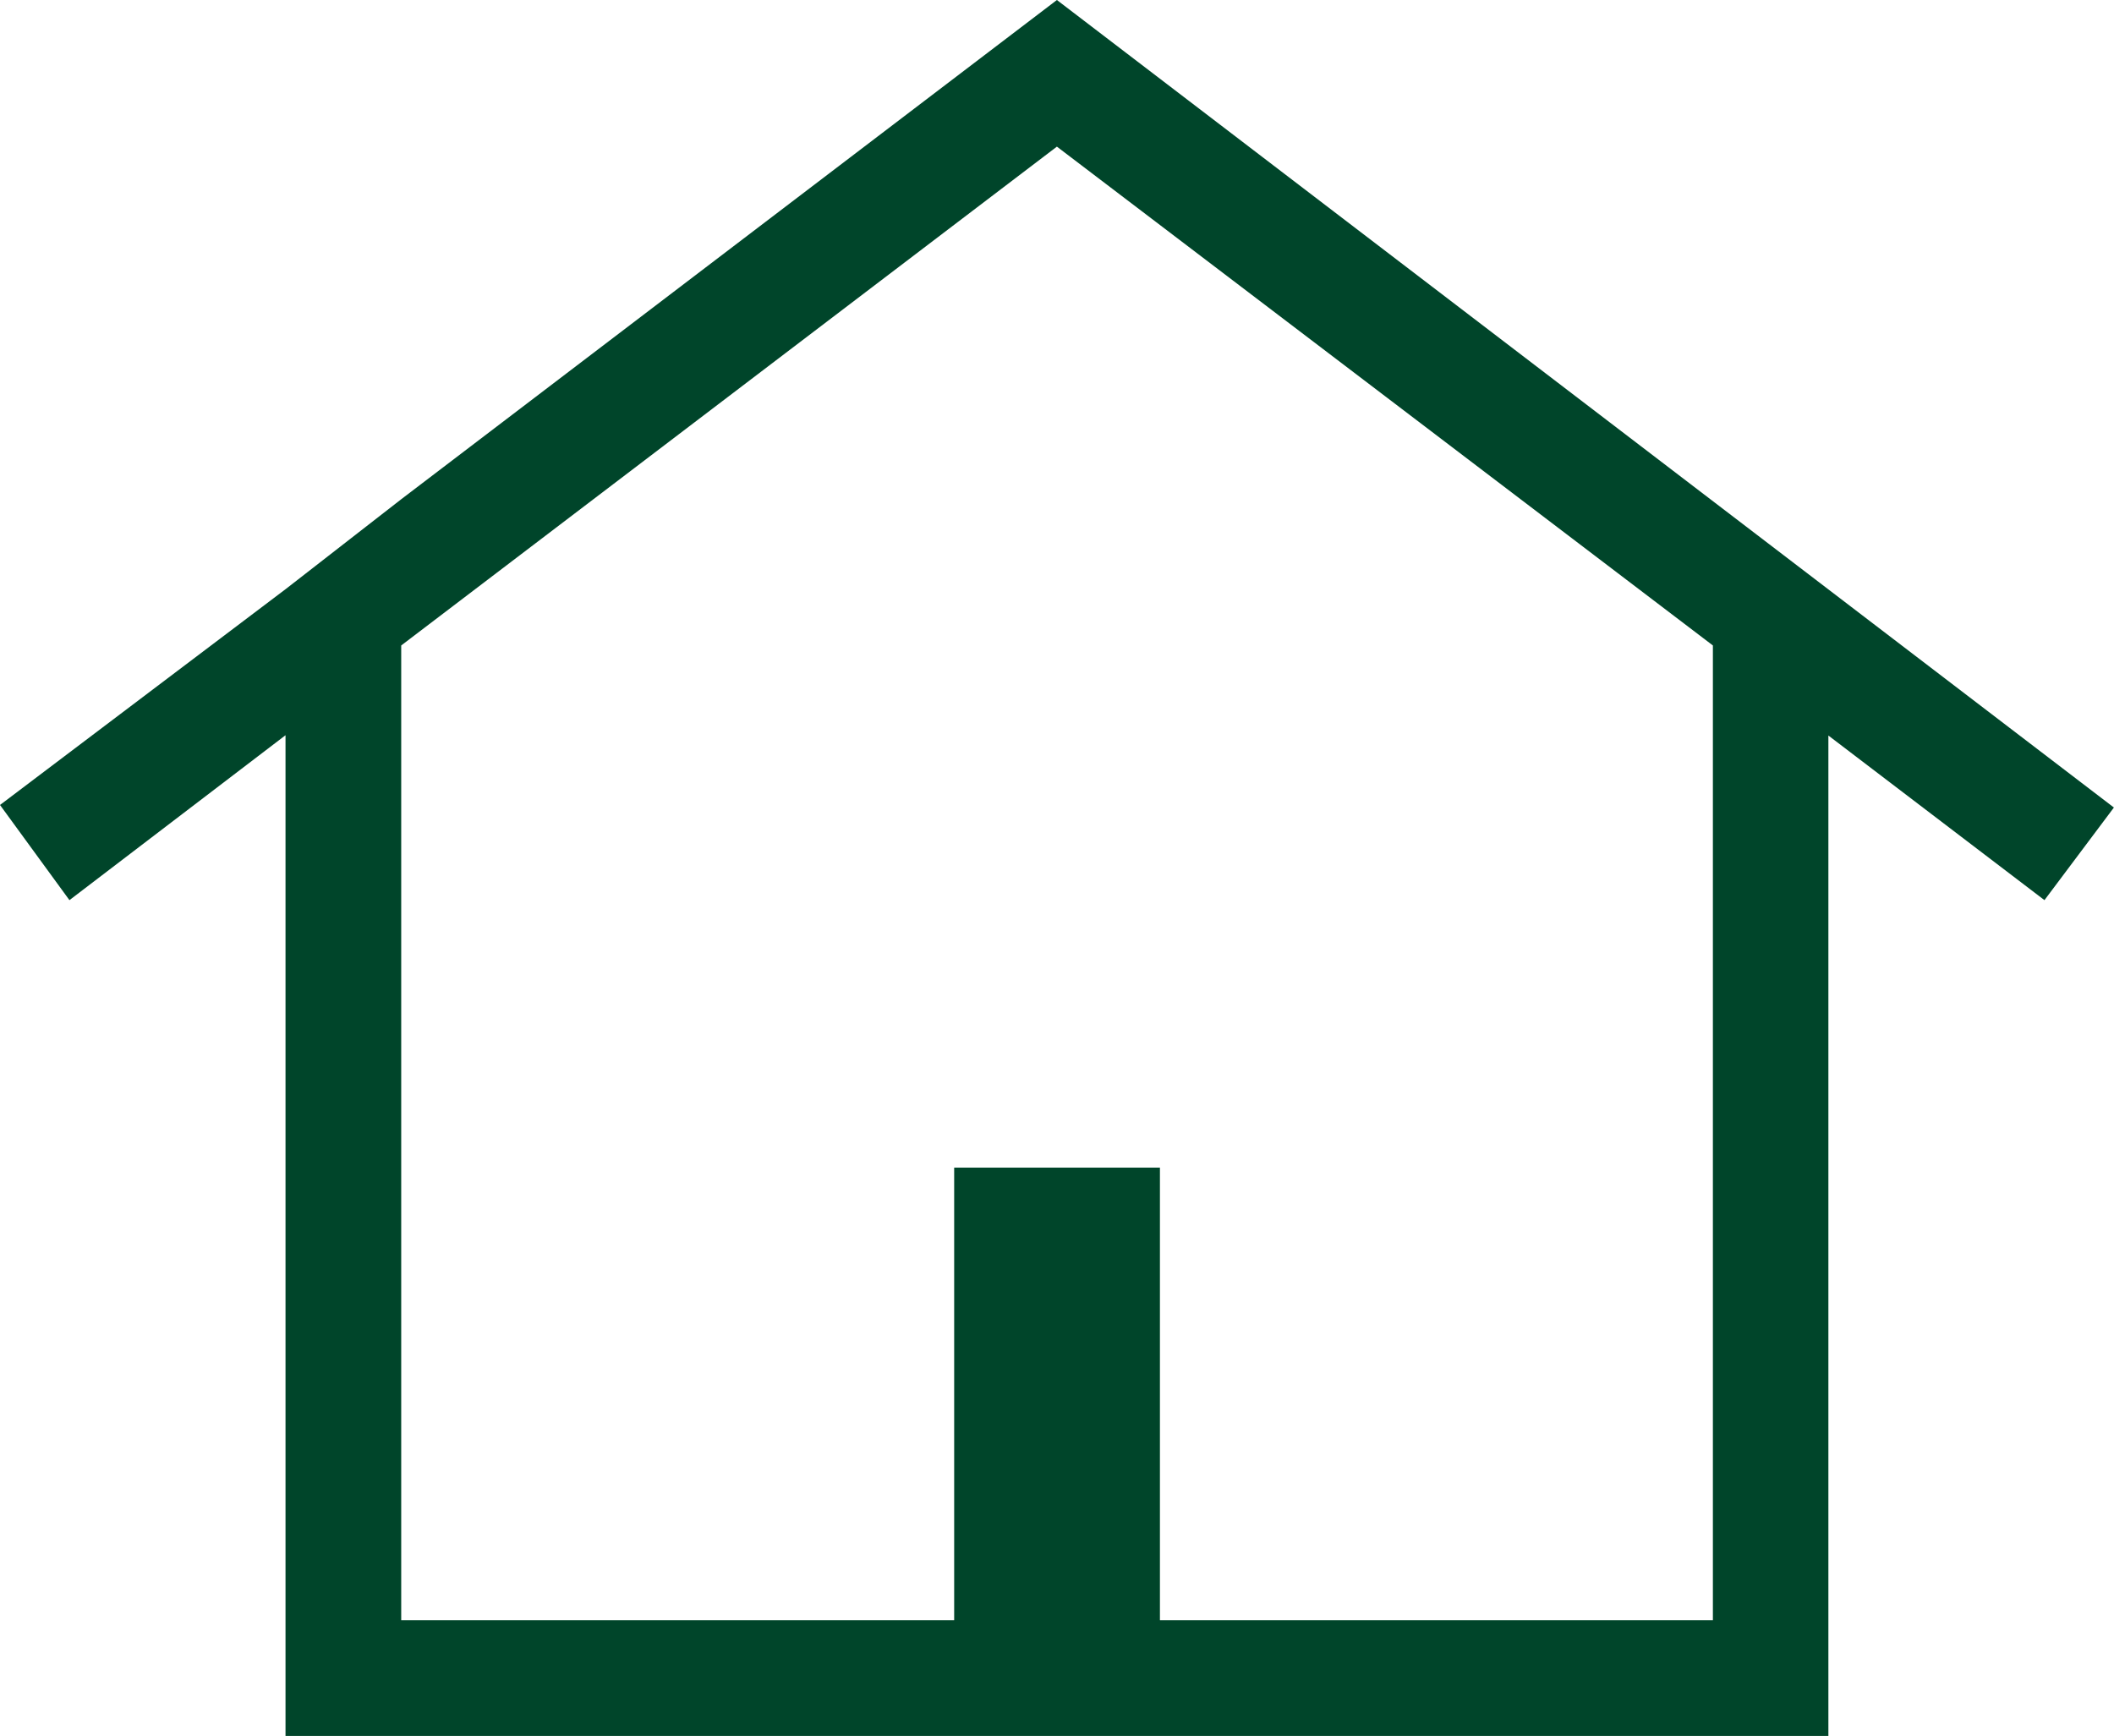
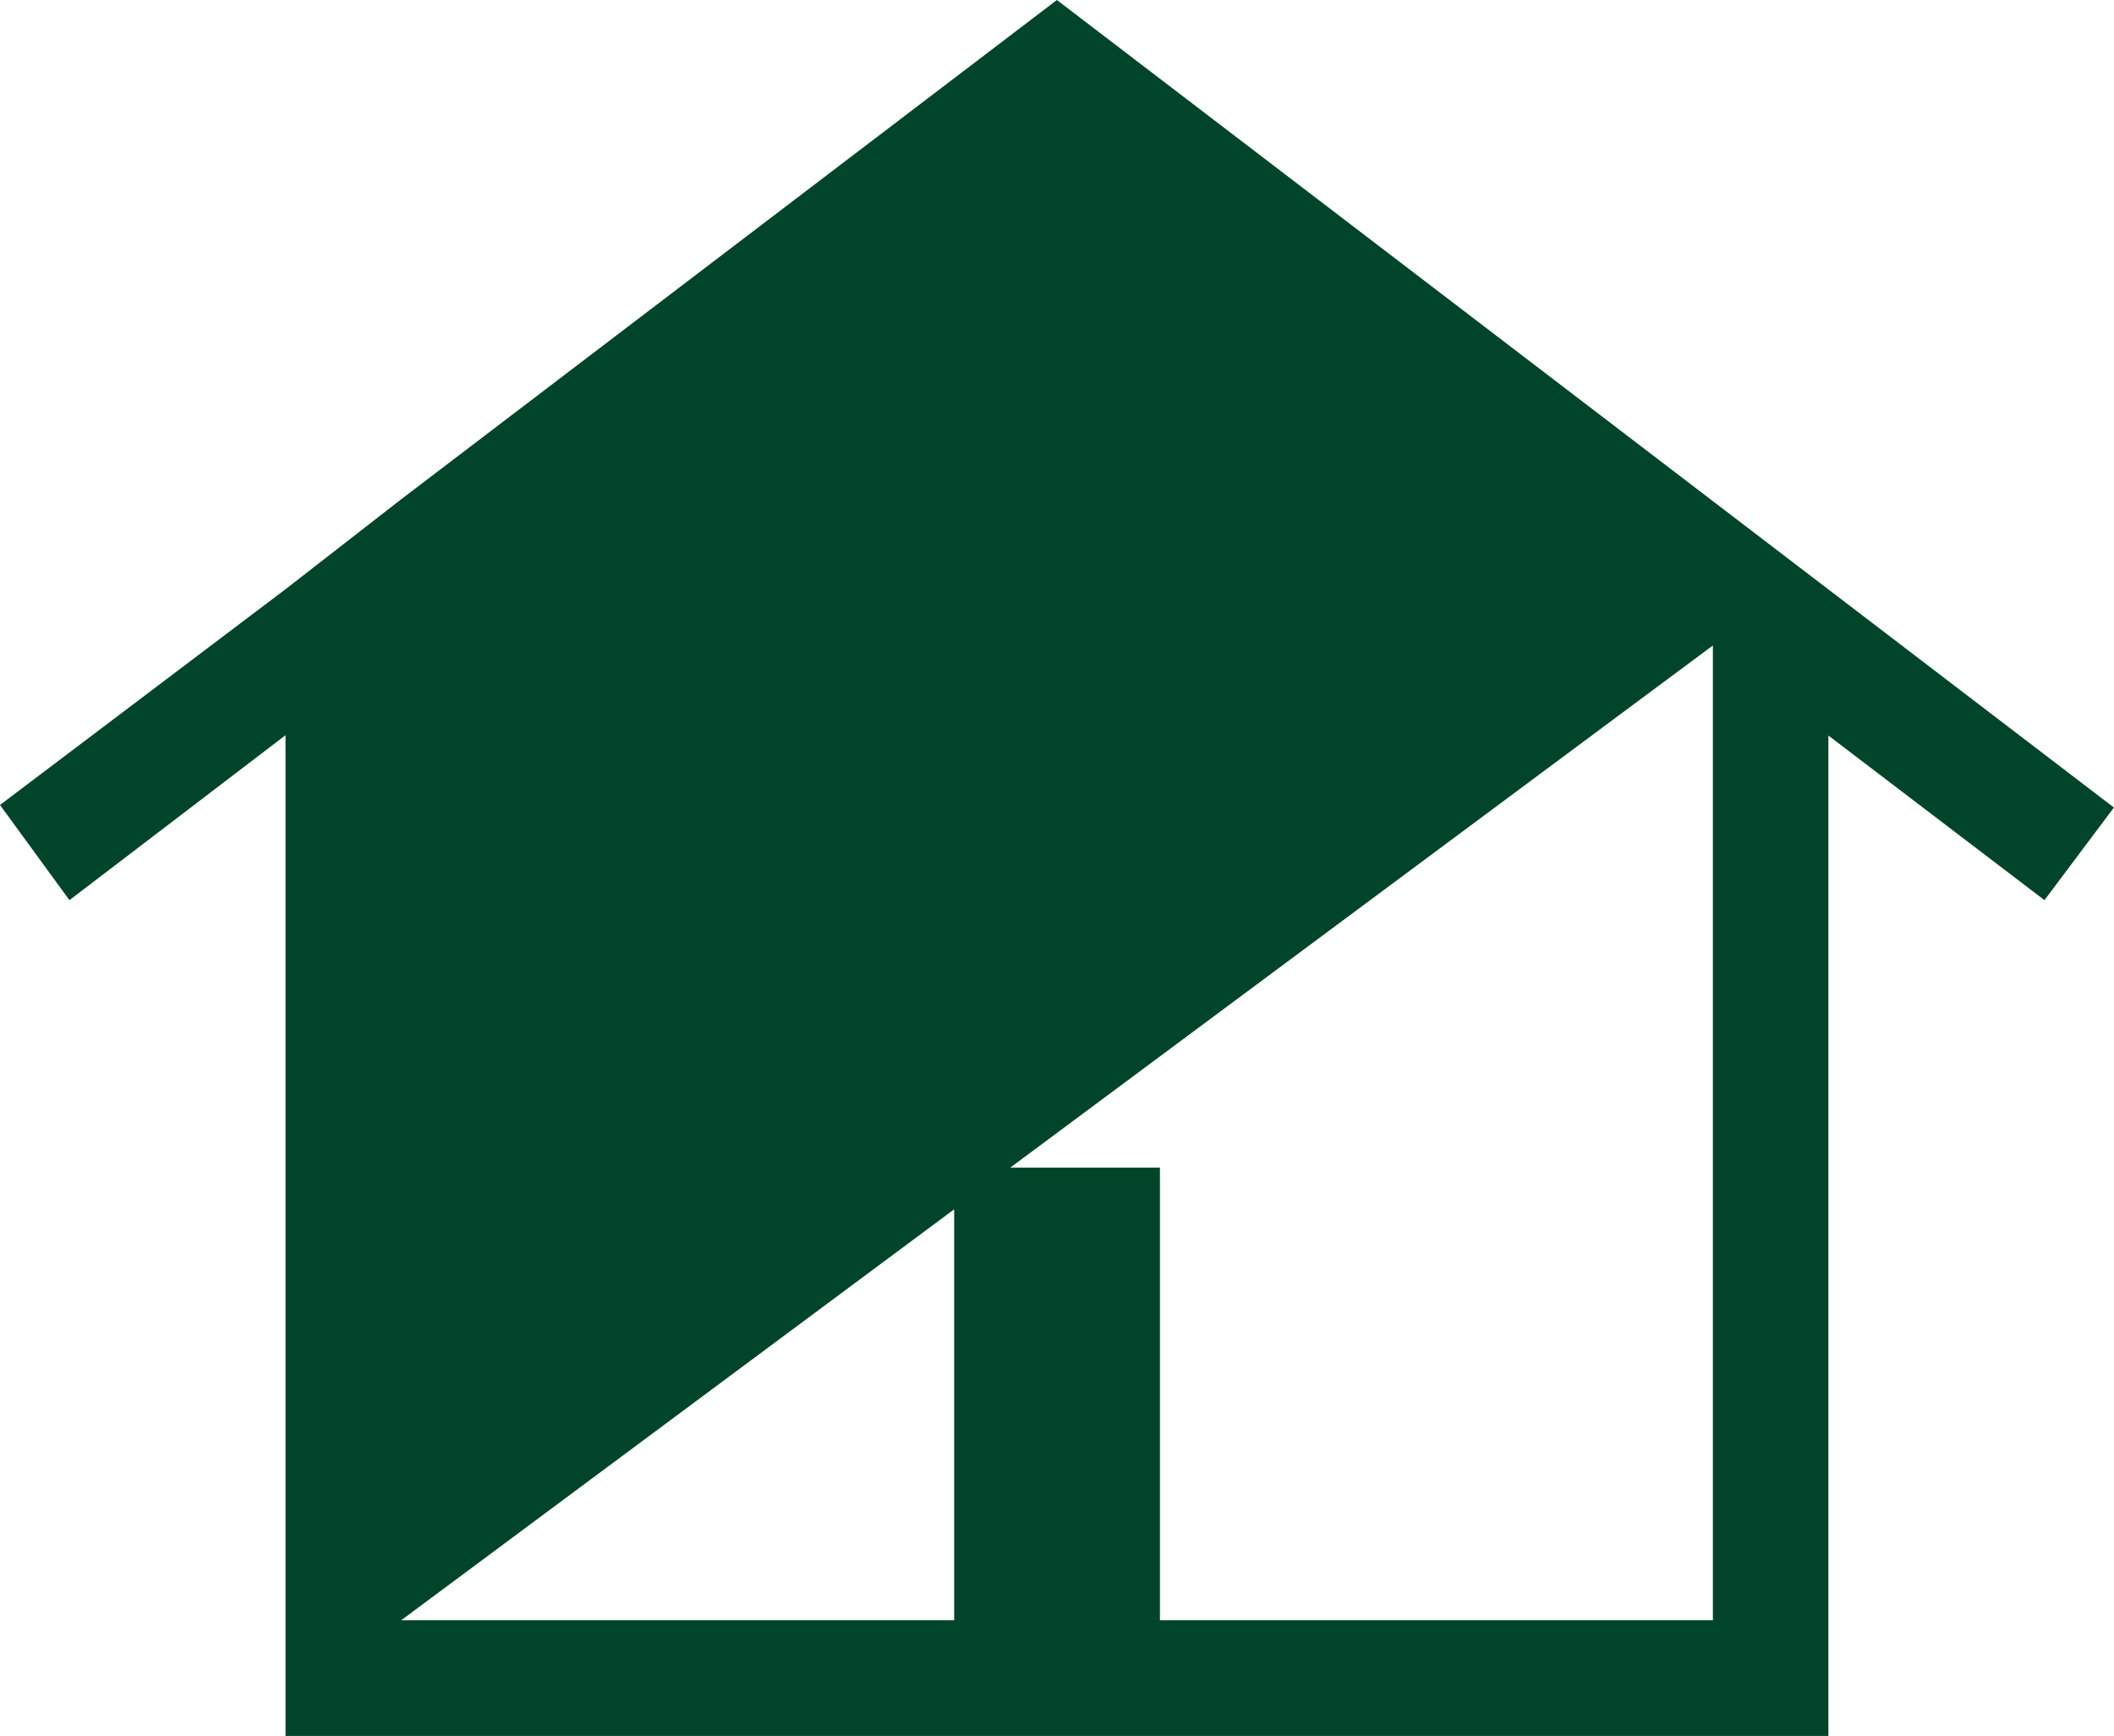
<svg xmlns="http://www.w3.org/2000/svg" height="17" viewBox="0 0 20.702 17" width="20.702">
-   <path d="m6.246 24.25v-9.8l-2.116 1.615-.68-.932 2.8-2.116 1.133-.881 6.417-4.886 10.351 7.908-.68.907-2.116-1.612v9.8zm1.133-1.133h5.415v-4.433h2.015v4.433h5.415v-9.546l-6.424-4.885-6.421 4.885z" fill="#00452a" transform="translate(-3.45 -7.25)" />
+   <path d="m6.246 24.25v-9.8l-2.116 1.615-.68-.932 2.8-2.116 1.133-.881 6.417-4.886 10.351 7.908-.68.907-2.116-1.612v9.8zm1.133-1.133h5.415v-4.433h2.015v4.433h5.415v-9.546z" fill="#00452a" transform="translate(-3.45 -7.25)" />
</svg>